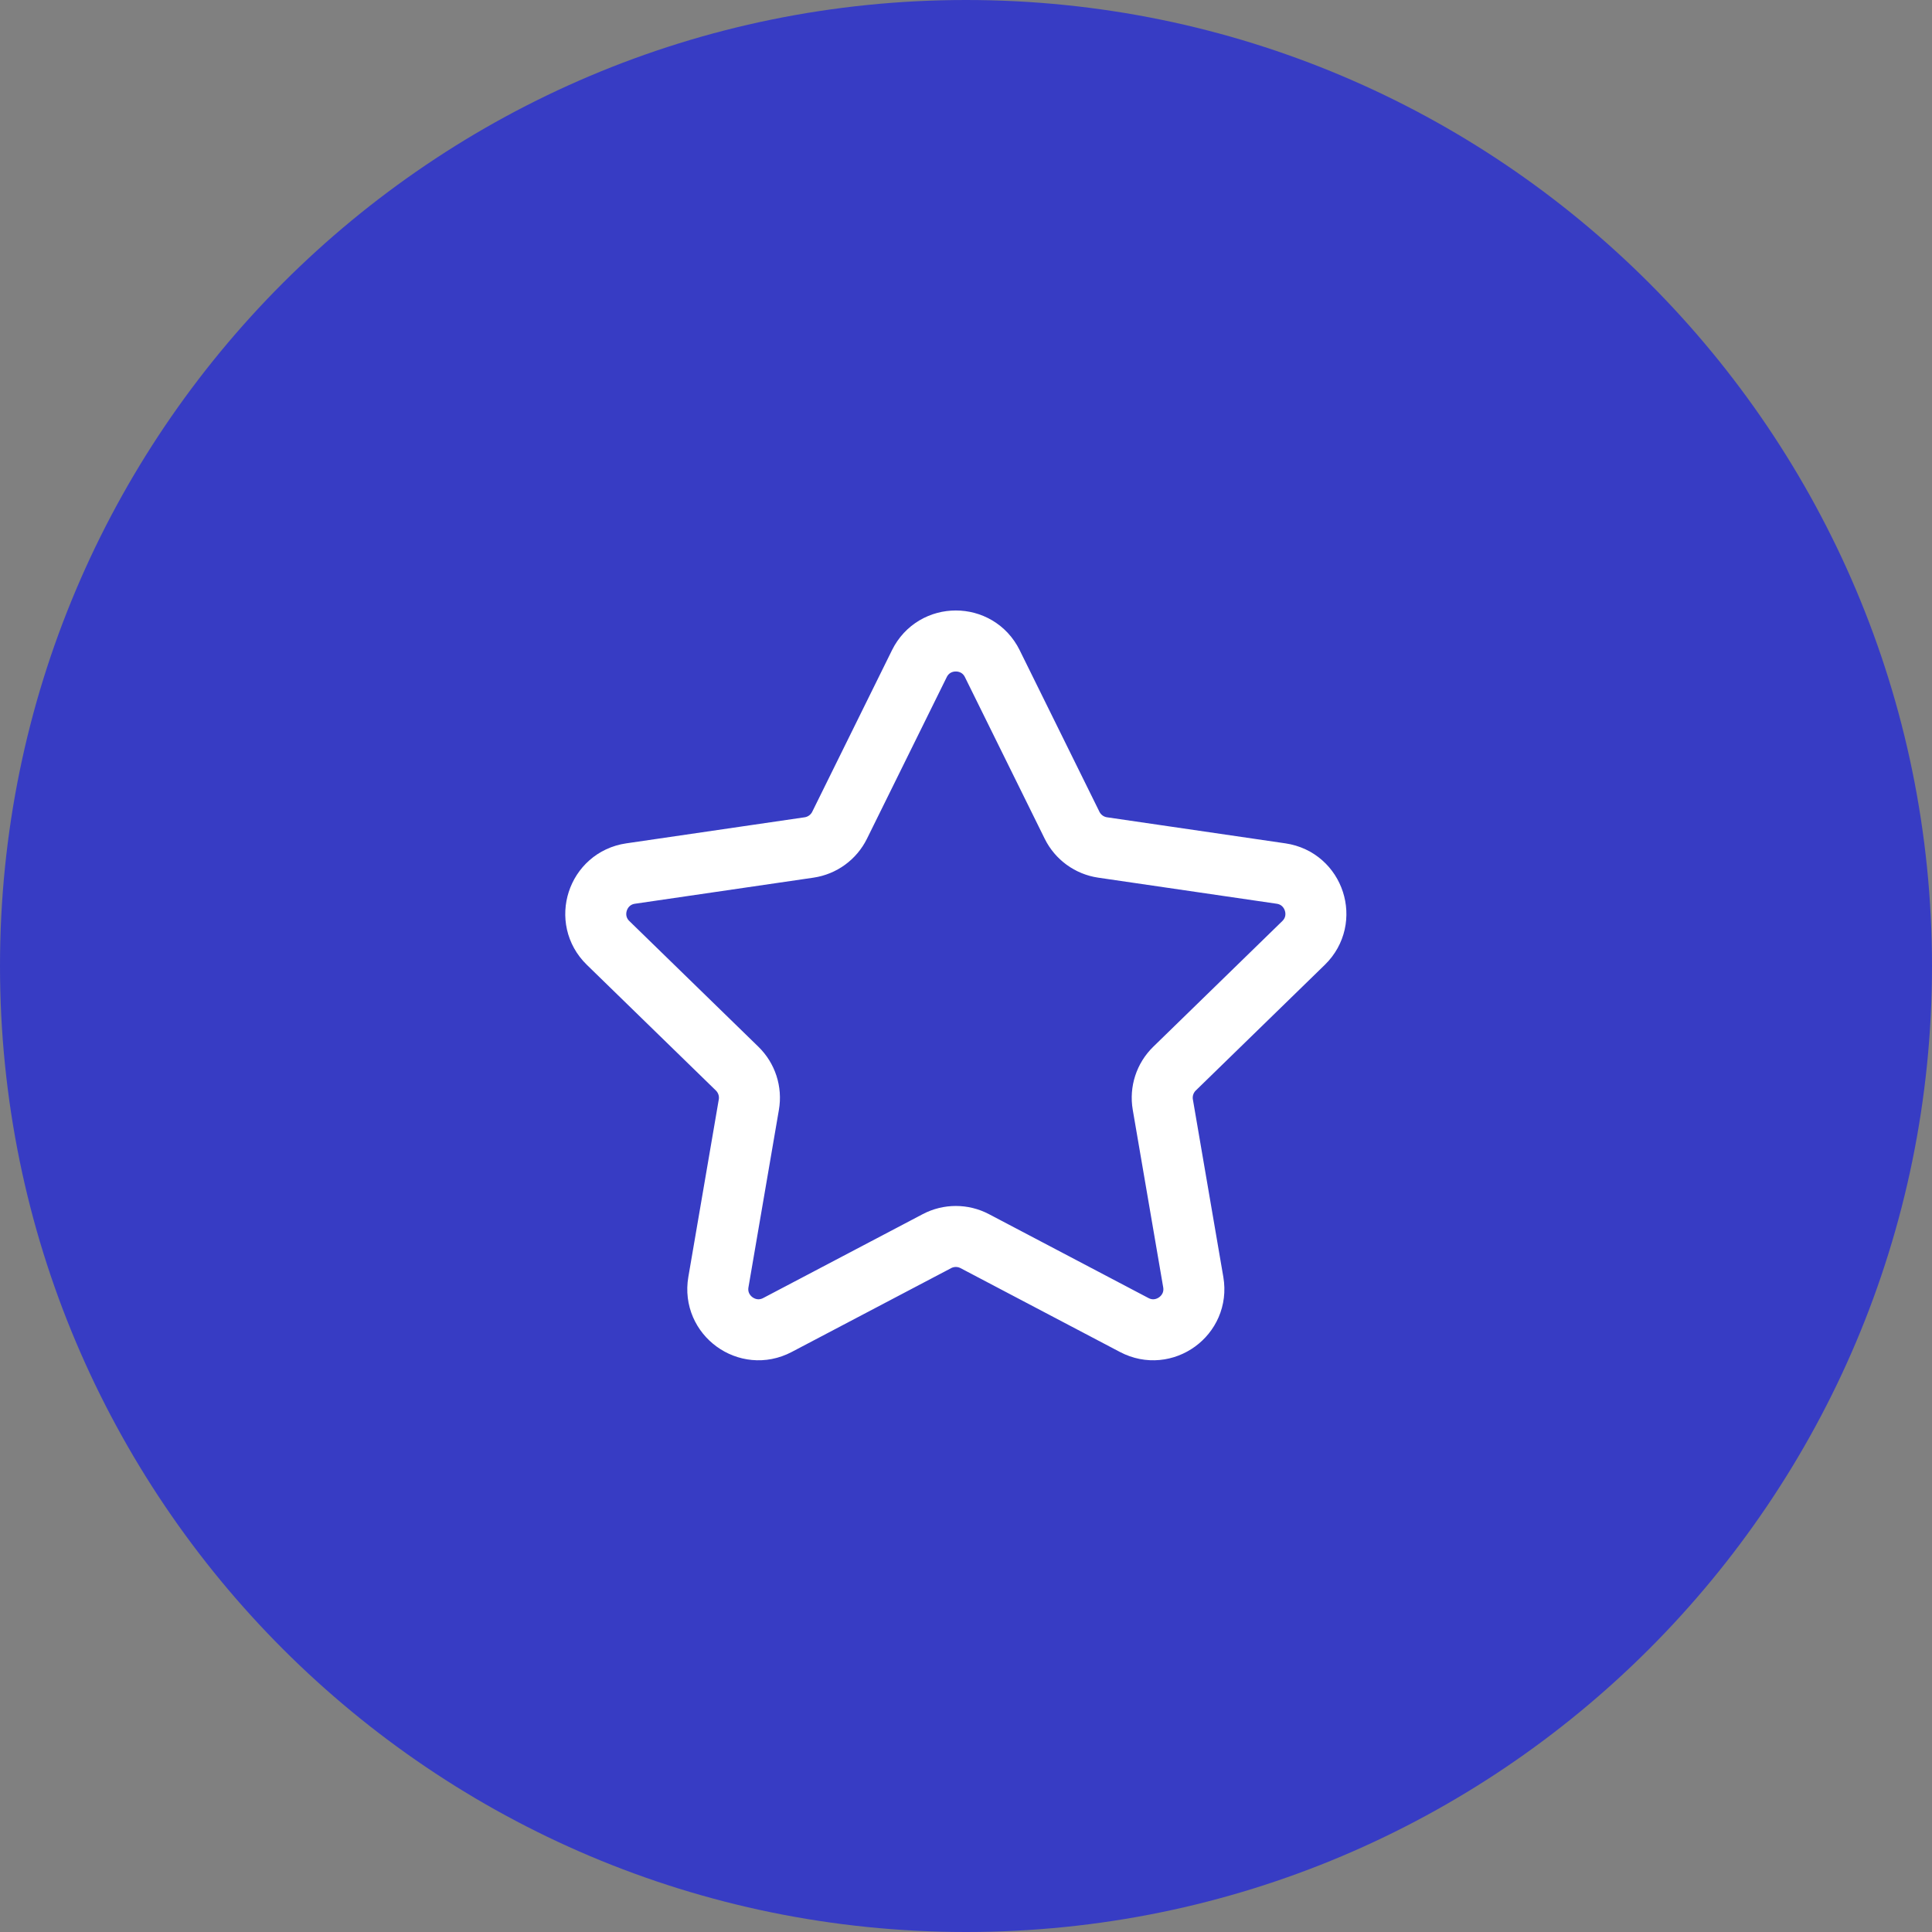
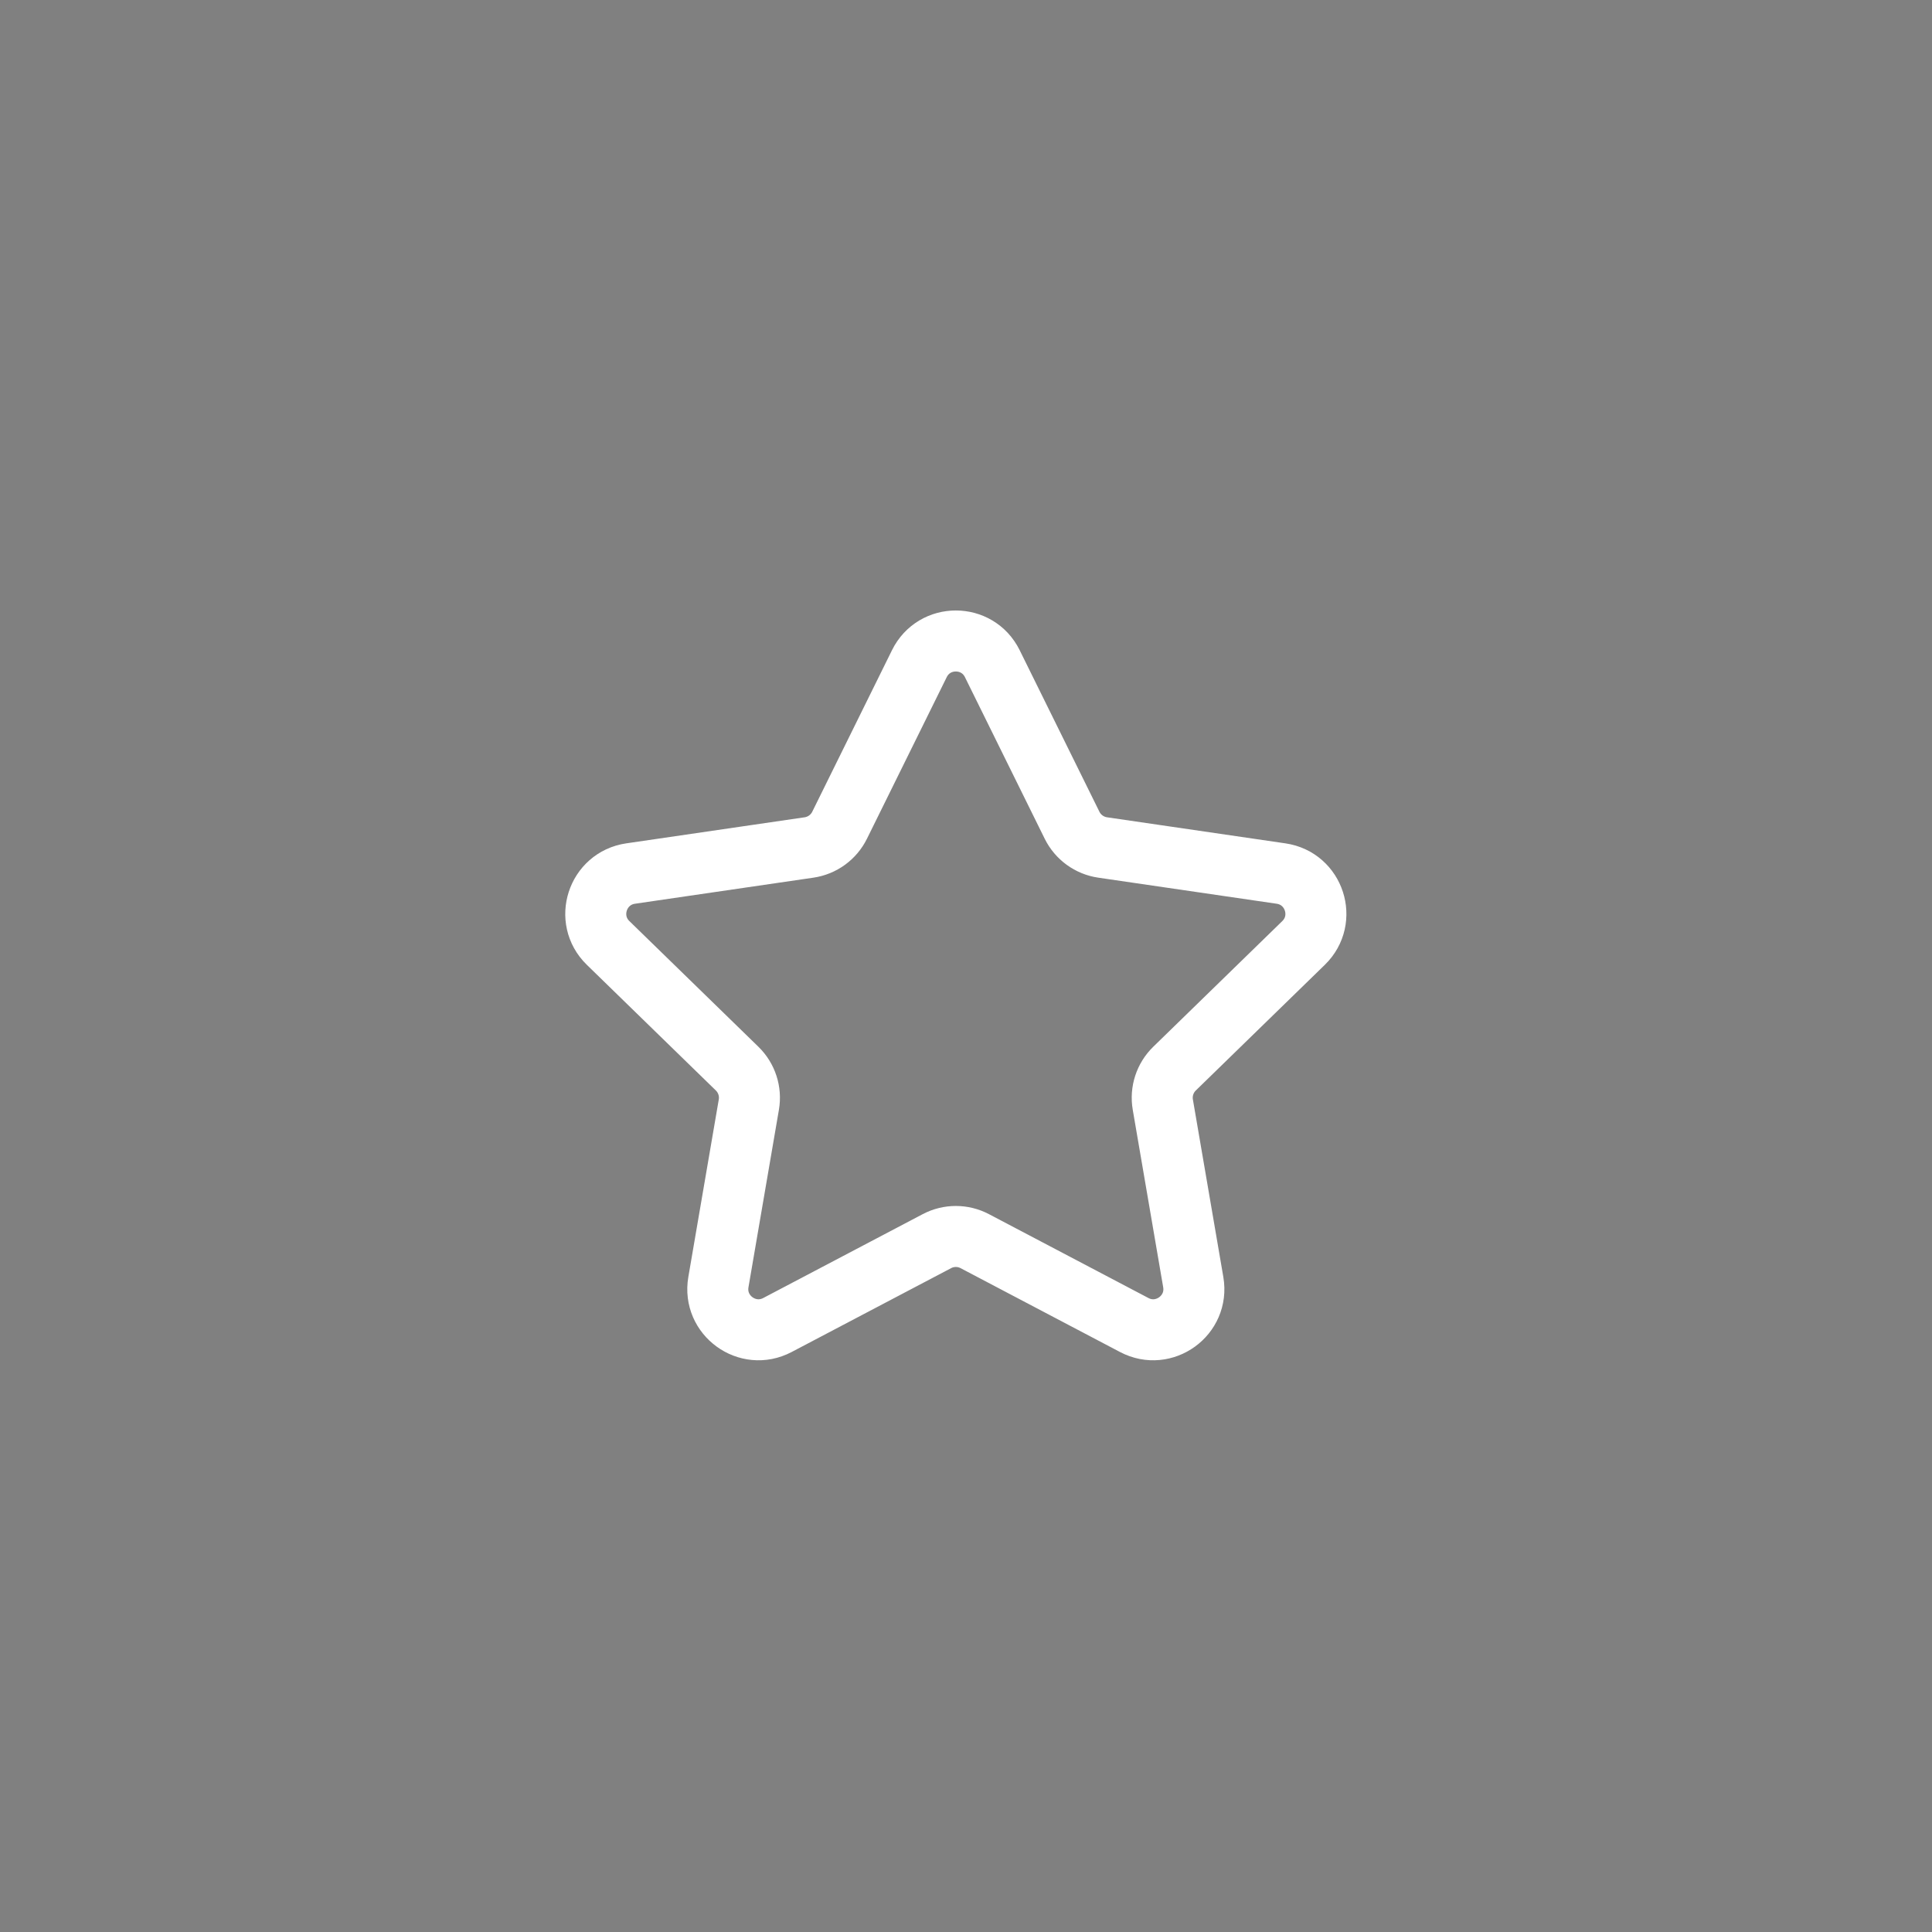
<svg xmlns="http://www.w3.org/2000/svg" width="95" height="95" viewBox="0 0 95 95" fill="none">
  <rect x="0" y="0" width="95" height="95" fill="#808080" stroke="none" />
-   <path d="M47.5 95C73.734 95 95 73.734 95 47.5C95 21.267 73.734 0 47.5 0C21.267 0 0 21.267 0 47.5C0 73.734 21.267 95 47.5 95Z" fill="#373CC4" />
  <path d="M45.207 32.633C45.94 31.147 48.06 31.147 48.793 32.633L52.715 40.578C53.006 41.168 53.569 41.577 54.219 41.672L62.992 42.954C64.632 43.194 65.286 45.21 64.099 46.366L57.754 52.546C57.282 53.006 57.066 53.668 57.178 54.317L58.675 63.045C58.955 64.679 57.24 65.925 55.773 65.154L47.931 61.03C47.348 60.723 46.652 60.723 46.069 61.03L38.227 65.154C36.76 65.925 35.045 64.679 35.325 63.045L36.822 54.317C36.934 53.668 36.718 53.006 36.246 52.546L29.901 46.366C28.714 45.21 29.368 43.194 31.008 42.954L39.781 41.672C40.431 41.577 40.994 41.168 41.285 40.578L45.207 32.633Z" stroke="white" stroke-width="3" stroke-linecap="round" stroke-linejoin="round" />
</svg>